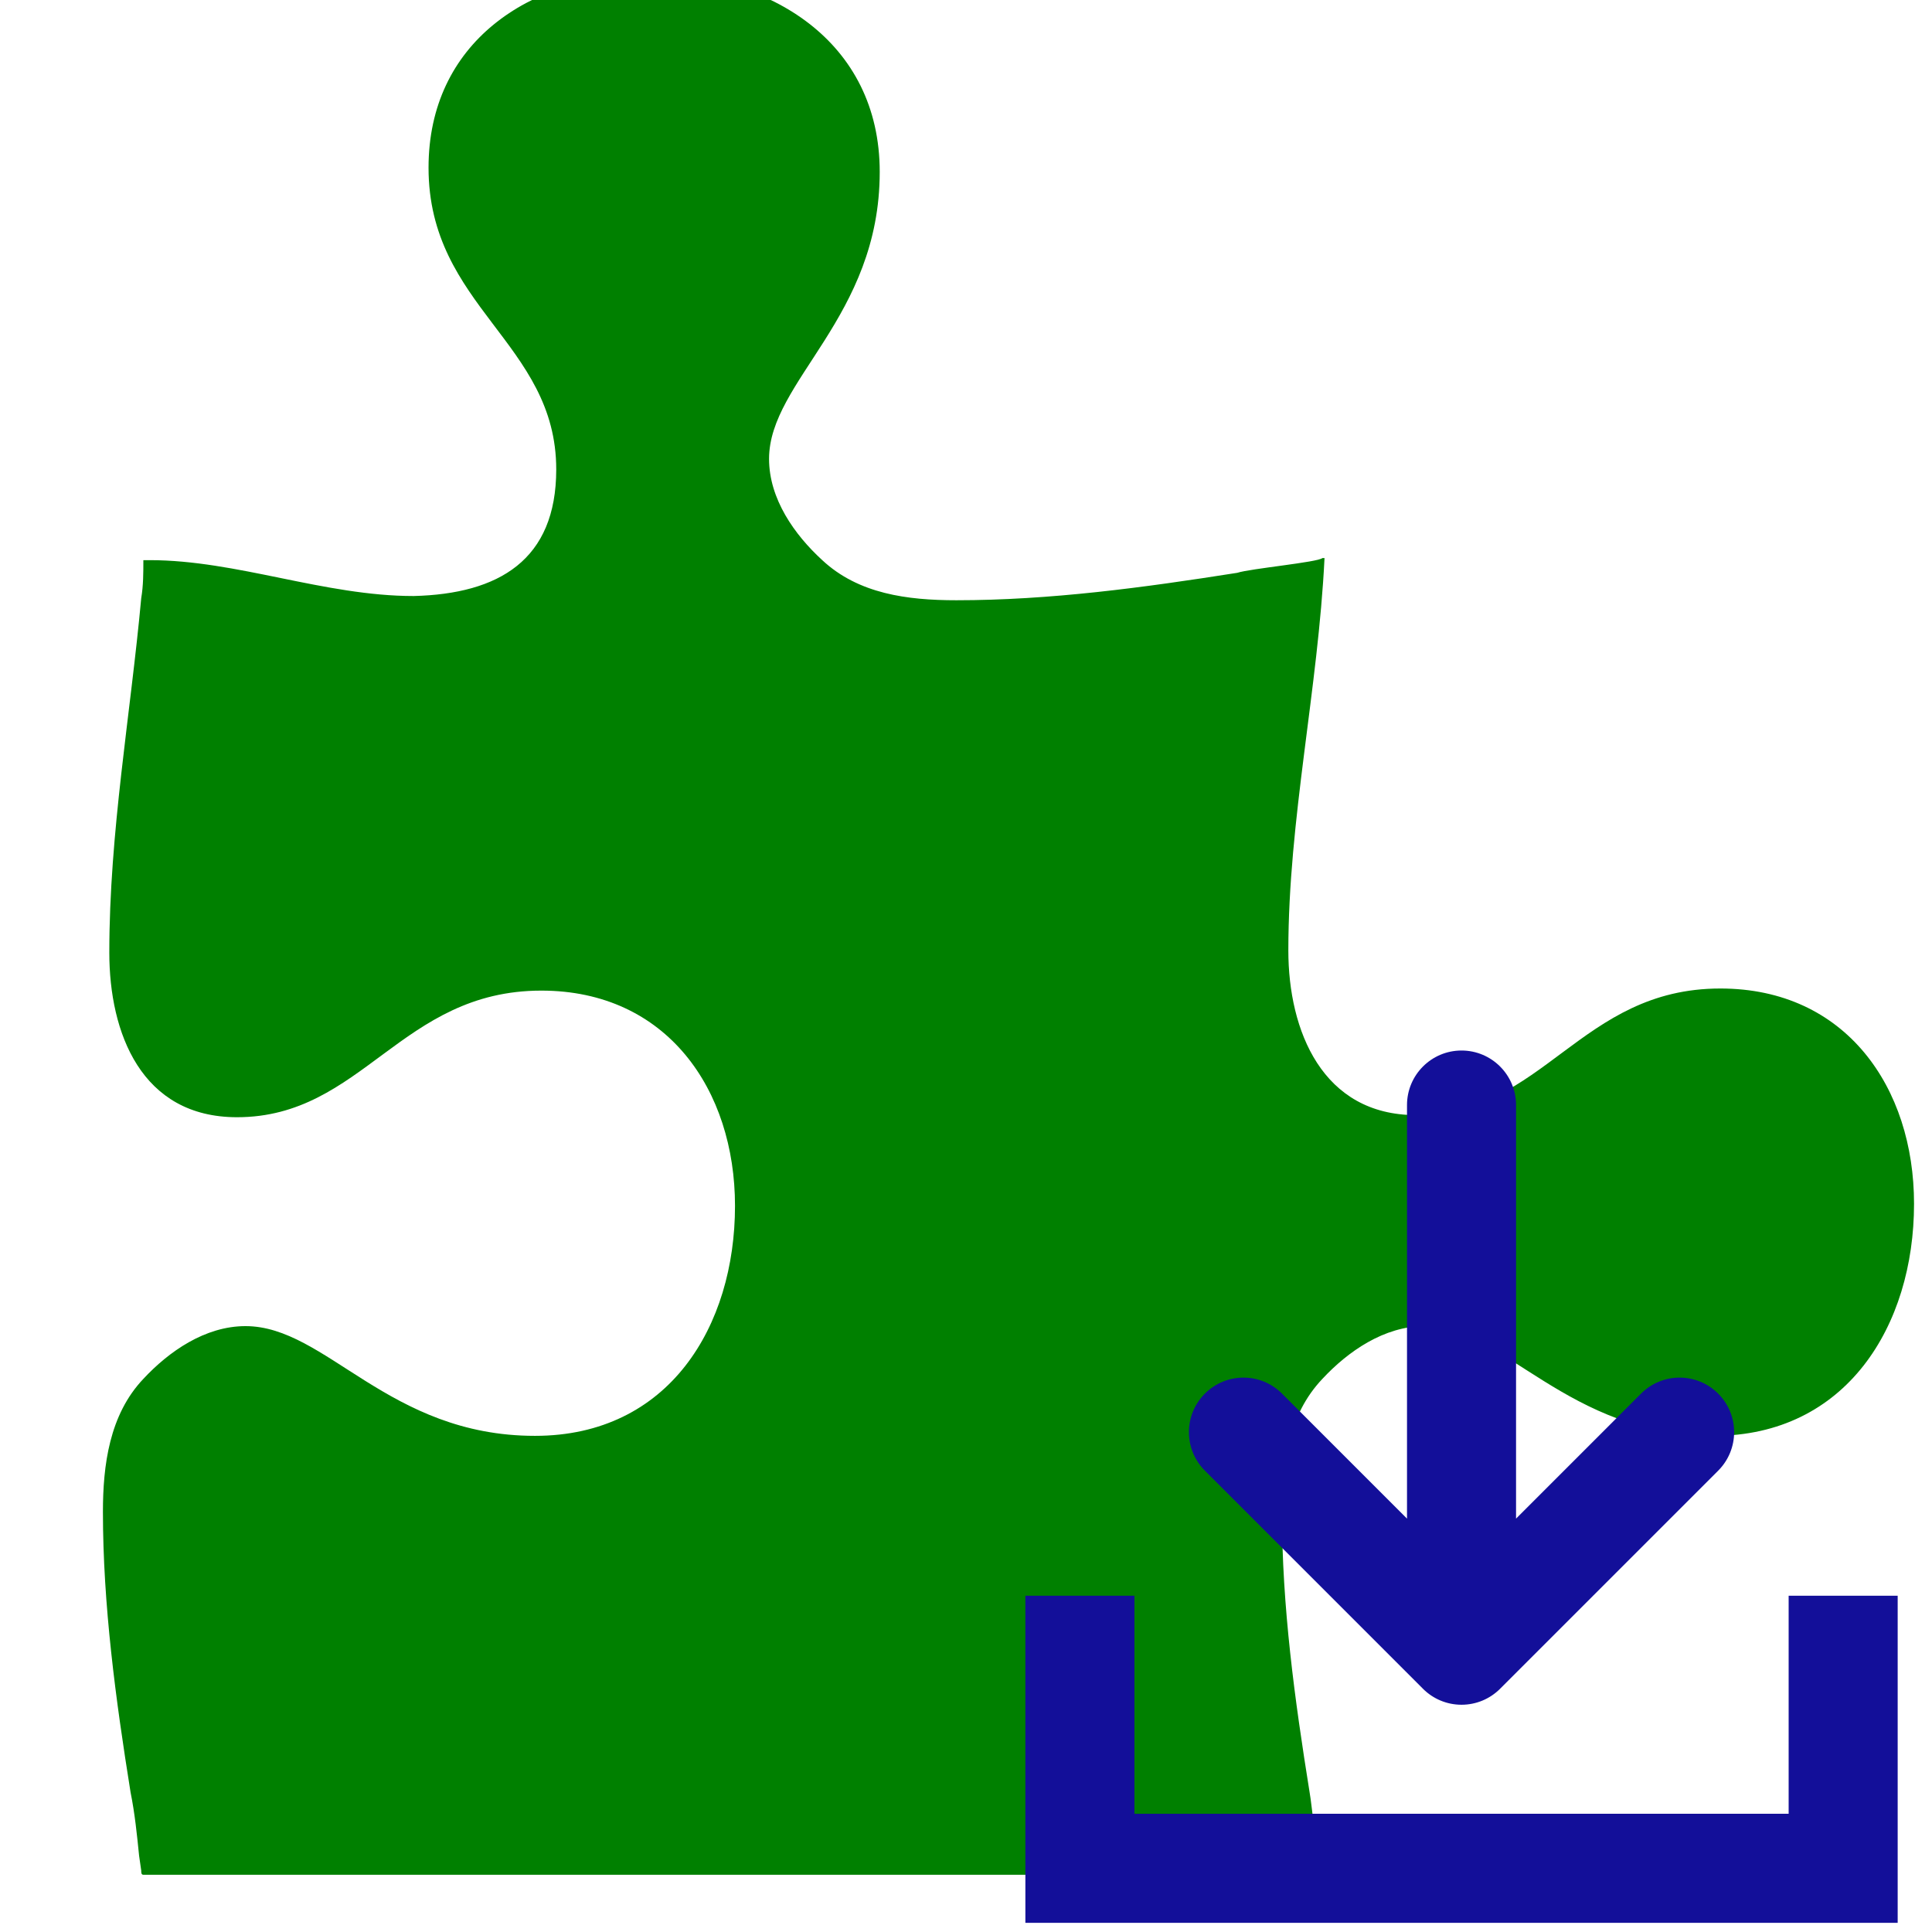
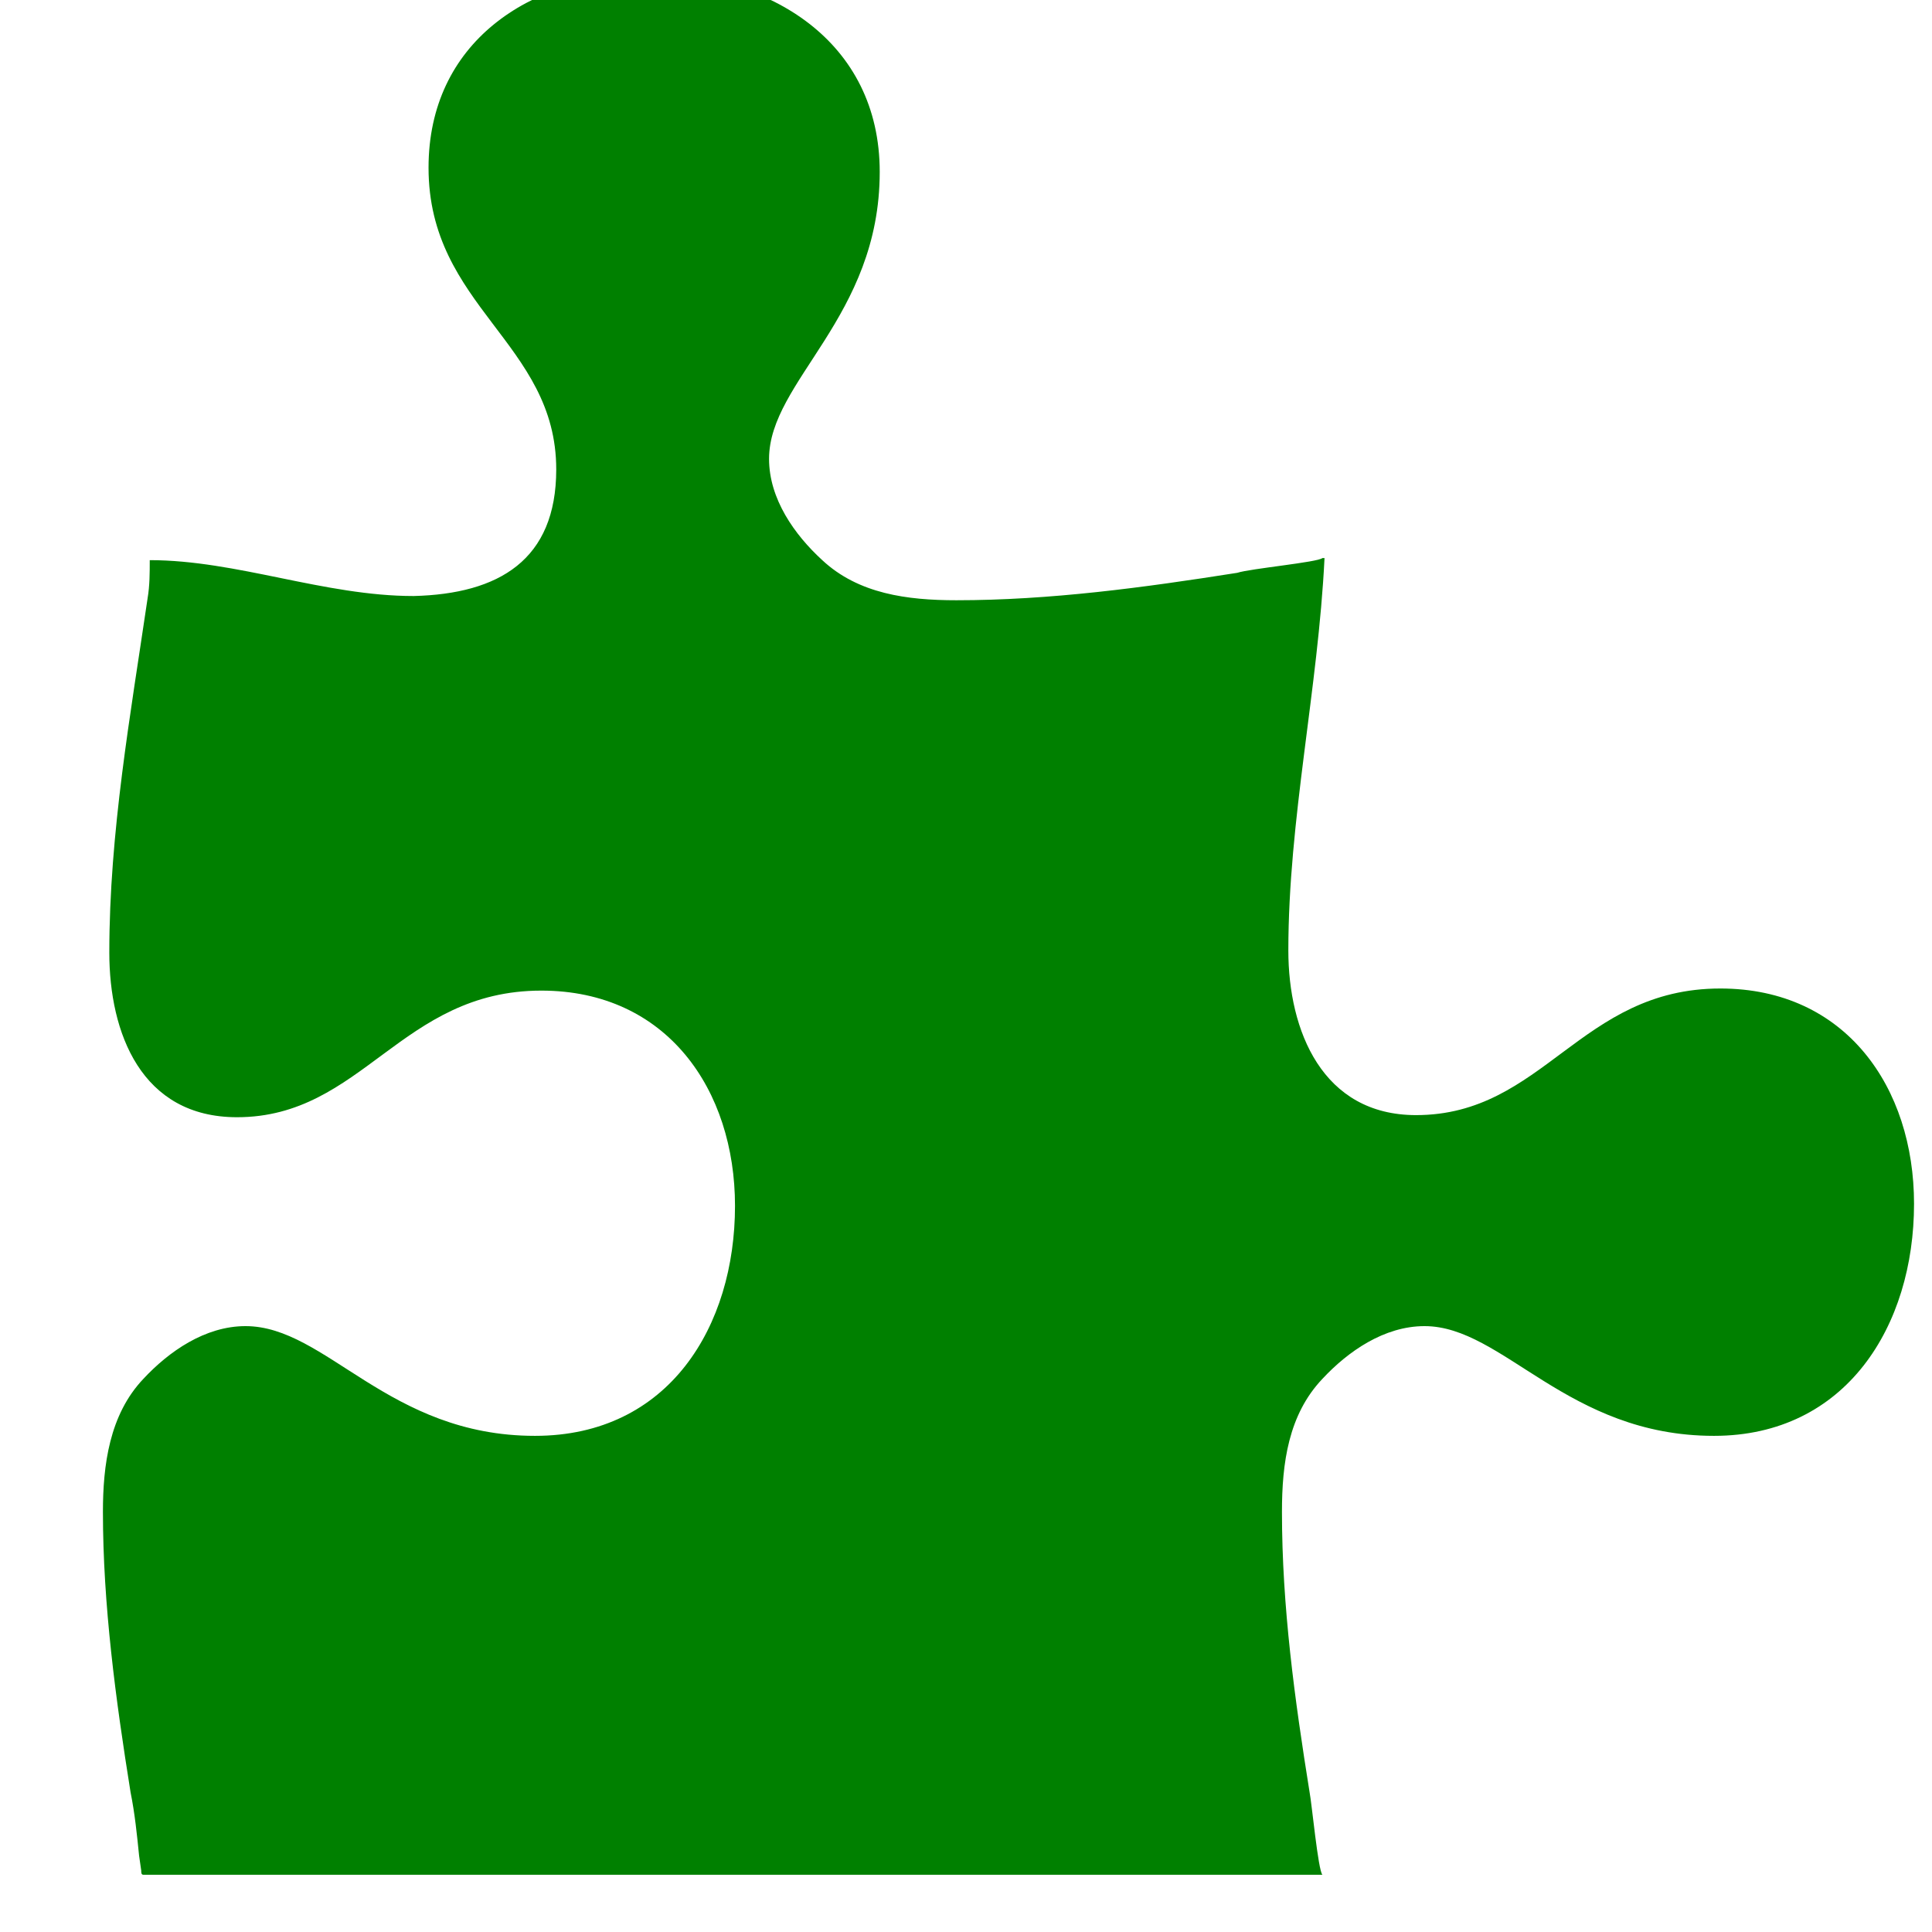
<svg xmlns="http://www.w3.org/2000/svg" id="svg2" width="128" height="128" version="1.1" viewBox="0 0 128 128">
  <defs id="defs4">
    <filter style="color-interpolation-filters:sRGB" id="filter4201">
      <feFlood id="feFlood4203" flood-color="#000" flood-opacity=".498" result="flood" />
      <feComposite id="feComposite4205" in="flood" in2="SourceGraphic" operator="out" result="composite1" />
      <feGaussianBlur id="feGaussianBlur4207" in="composite1" result="blur" stdDeviation="1" />
      <feOffset id="feOffset4209" dx="2" dy="2" result="offset" />
      <feComposite id="feComposite4211" in="offset" in2="SourceGraphic" operator="atop" result="composite2" />
    </filter>
  </defs>
  <g id="layer1" transform="translate(0,-924.362)">
    <g id="g2640" transform="matrix(1.41,0,0,-1.398,-8.127,1059.753)" style="fill:green;fill-opacity:1;filter:url(#filter4201)">
-       <path id="path2642" d="m 23.9,86.9 c 0,-6.6 6,-8.3 6,-14.3 0,-4.3 -2.7,-5.9 -6.7,-6 -4.2,0 -8.3,1.7 -12.4,1.7 l -0.3,0 c 0,-0.6 0,-1.2 -0.1,-1.8 C 9.9,61 8.9,55.4 8.9,49.7 c 0,-3.8 1.5,-7.8 6,-7.8 5.9,0 7.7,6 14.3,6 5.9,0 9.1,-4.7 9.1,-10.2 C 38.3,32 35.2,26.8 28.9,26.8 22,26.8 19.1,32 15.3,32 13.4,32 11.7,30.8 10.5,29.5 8.9,27.8 8.6,25.4 8.6,23.2 c 0,-4.4 0.6,-8.9 1.3,-13.3 0.2,-1 0.3,-2 0.4,-3 l 0.1,-0.7 c 0,-0.1 0,-0.2 0.1,-0.2 l 55.4,0 c -0.2,0.2 -0.5,3.4 -0.6,3.9 -0.7,4.4 -1.3,8.8 -1.3,13.3 0,2.3 0.3,4.6 1.9,6.3 1.2,1.3 2.9,2.5 4.8,2.5 3.7,0 6.7,-5.2 13.6,-5.2 6.2,0 9.4,5.2 9.4,11 0,5.5 -3.2,10.2 -9.1,10.2 -6.6,0 -8.3,-6 -14.3,-6 -4.4,0 -6,4 -6,7.8 0,6.2 1.4,12.4 1.7,18.6 l -0.1,0 c -0.2,-0.2 -3.4,-0.5 -4,-0.7 -4.4,-0.7 -8.8,-1.3 -13.2,-1.3 -2.3,0 -4.6,0.3 -6.3,1.9 -1.3,1.2 -2.5,2.9 -2.5,4.8 0,3.7 5.2,6.7 5.2,13.6 0,6.2 -5.2,9.4 -10.9,9.4 C 28.6,96 23.9,92.8 23.9,86.9 Z" style="fill:green;fill-opacity:1" />
+       <path id="path2642" d="m 23.9,86.9 c 0,-6.6 6,-8.3 6,-14.3 0,-4.3 -2.7,-5.9 -6.7,-6 -4.2,0 -8.3,1.7 -12.4,1.7 c 0,-0.6 0,-1.2 -0.1,-1.8 C 9.9,61 8.9,55.4 8.9,49.7 c 0,-3.8 1.5,-7.8 6,-7.8 5.9,0 7.7,6 14.3,6 5.9,0 9.1,-4.7 9.1,-10.2 C 38.3,32 35.2,26.8 28.9,26.8 22,26.8 19.1,32 15.3,32 13.4,32 11.7,30.8 10.5,29.5 8.9,27.8 8.6,25.4 8.6,23.2 c 0,-4.4 0.6,-8.9 1.3,-13.3 0.2,-1 0.3,-2 0.4,-3 l 0.1,-0.7 c 0,-0.1 0,-0.2 0.1,-0.2 l 55.4,0 c -0.2,0.2 -0.5,3.4 -0.6,3.9 -0.7,4.4 -1.3,8.8 -1.3,13.3 0,2.3 0.3,4.6 1.9,6.3 1.2,1.3 2.9,2.5 4.8,2.5 3.7,0 6.7,-5.2 13.6,-5.2 6.2,0 9.4,5.2 9.4,11 0,5.5 -3.2,10.2 -9.1,10.2 -6.6,0 -8.3,-6 -14.3,-6 -4.4,0 -6,4 -6,7.8 0,6.2 1.4,12.4 1.7,18.6 l -0.1,0 c -0.2,-0.2 -3.4,-0.5 -4,-0.7 -4.4,-0.7 -8.8,-1.3 -13.2,-1.3 -2.3,0 -4.6,0.3 -6.3,1.9 -1.3,1.2 -2.5,2.9 -2.5,4.8 0,3.7 5.2,6.7 5.2,13.6 0,6.2 -5.2,9.4 -10.9,9.4 C 28.6,96 23.9,92.8 23.9,86.9 Z" style="fill:green;fill-opacity:1" />
    </g>
    <g id="g4150" transform="matrix(3.612,0,0,3.612,-307.714,-2713.258)" style="fill:#130f99;fill-opacity:1">
      <g id="g4" transform="translate(104,1026.362)" style="fill:#130f99;fill-opacity:1">
-         <path id="path6" d="m 16,16 -16,0 0,-6 2,0 0,4 12,0 0,-4 2,0 z M 8,12 C 7.744,12 7.488,11.902 7.293,11.707 l -4,-4 c -0.391,-0.391 -0.391,-1.023 0,-1.414 0.391,-0.391 1.023,-0.391 1.414,0 L 8,9.586 11.293,6.293 c 0.391,-0.391 1.023,-0.391 1.414,0 0.391,0.391 0.391,1.023 0,1.414 l -4,4 C 8.512,11.902 8.256,12 8,12 Z m 0,0 C 7.448,12 7,11.553 7,11 L 7,1 C 7,0.448 7.448,0 8,0 8.552,0 9,0.448 9,1 l 0,10 c 0,0.553 -0.448,1 -1,1 z" style="fill:#130f99;fill-opacity:1" />
-       </g>
+         </g>
    </g>
  </g>
</svg>